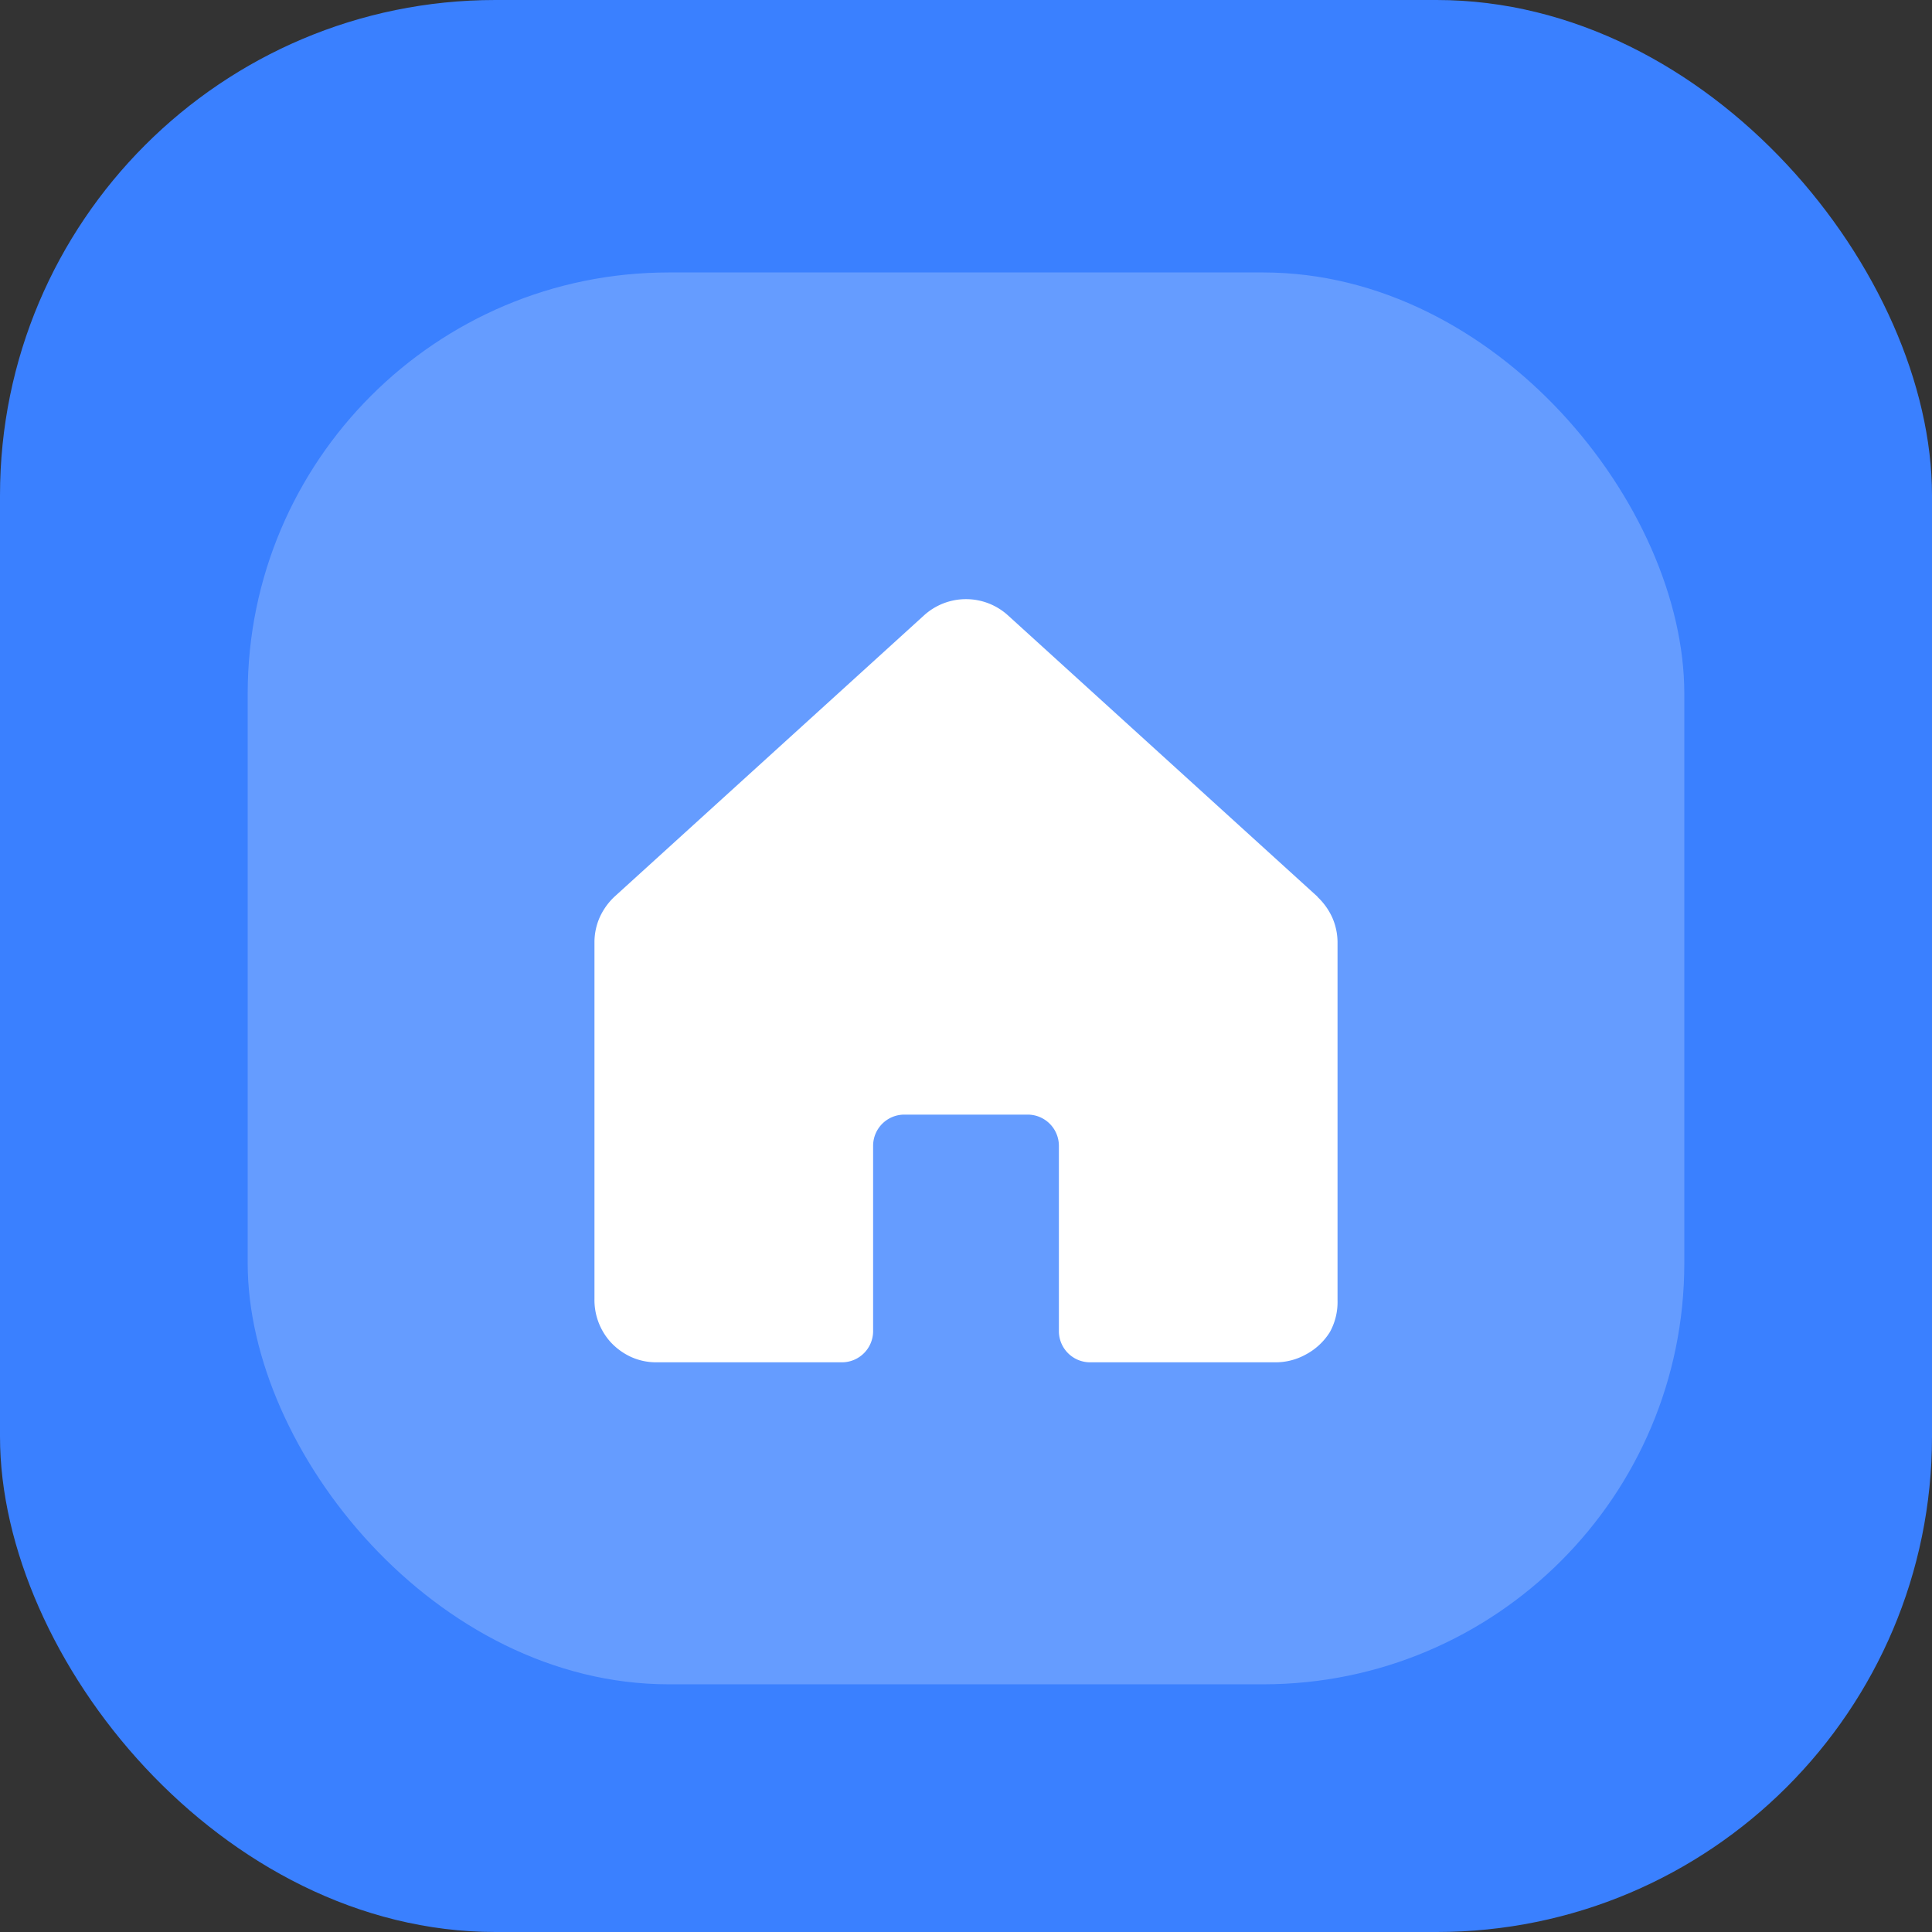
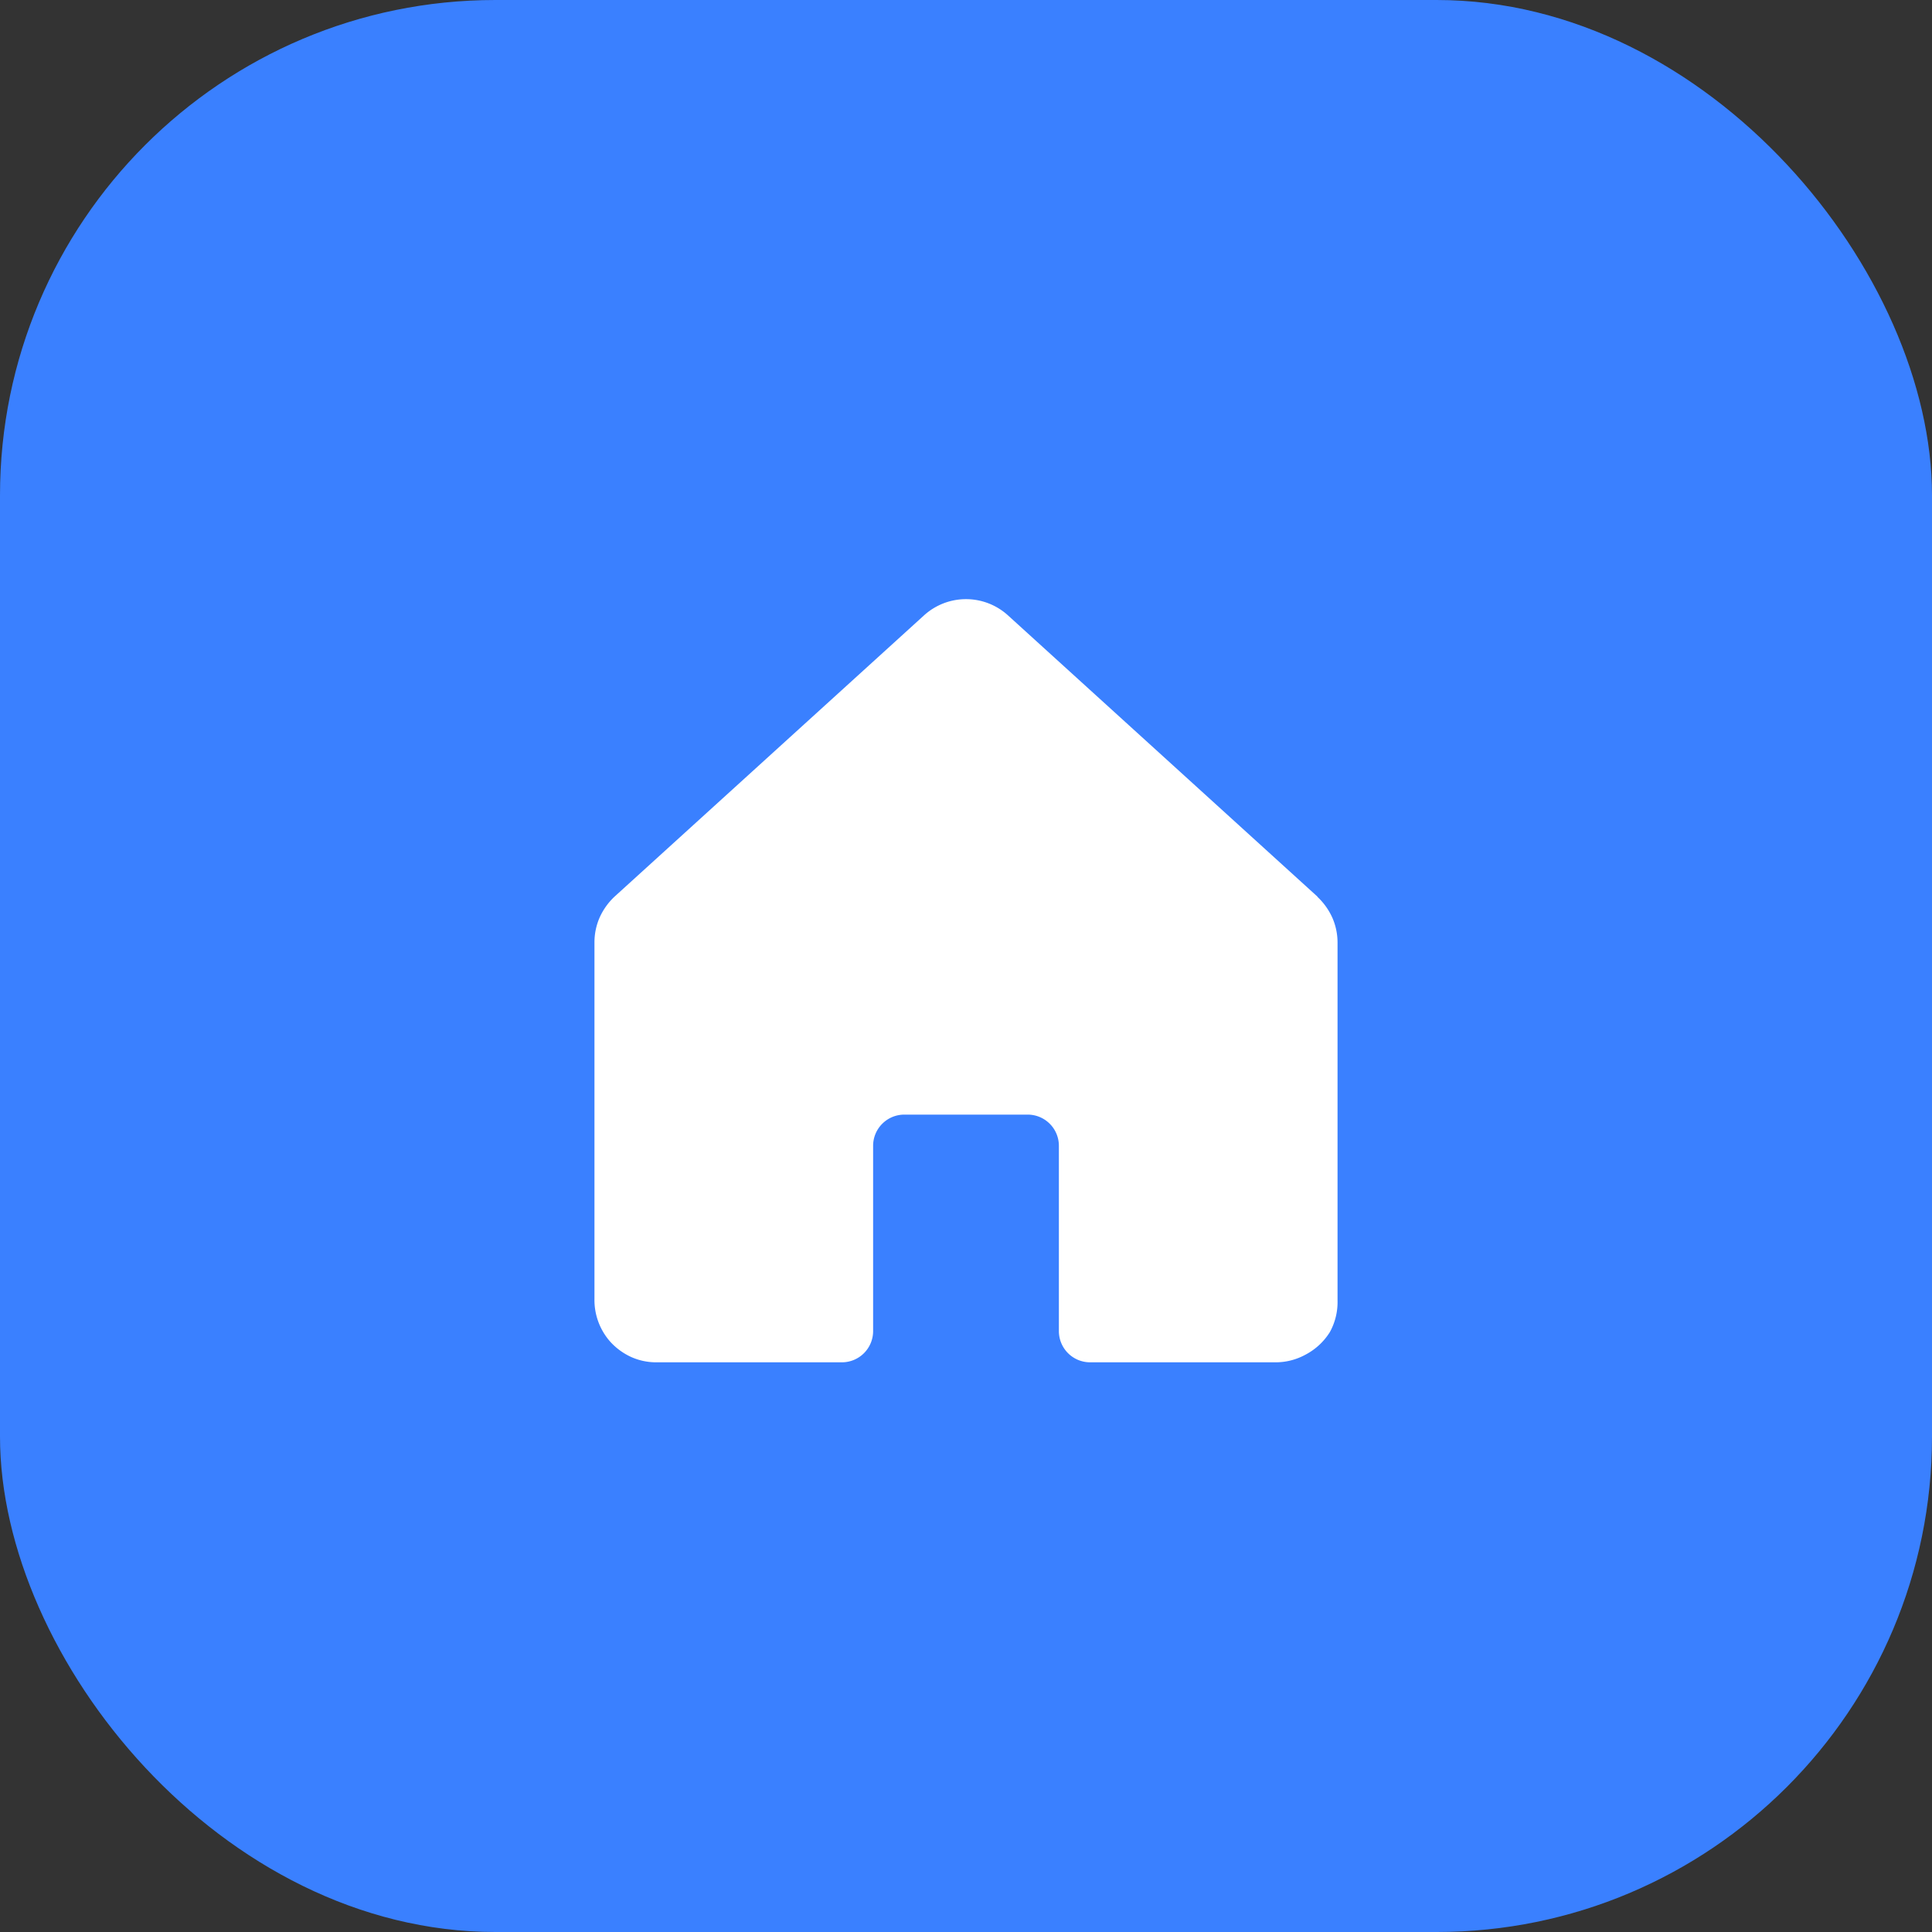
<svg xmlns="http://www.w3.org/2000/svg" viewBox="0 0 78 78">
  <rect x="0" y="0" width="78" height="78" fill="#333333" stroke="none" />
  <defs>
    <style>.cls-1{fill:none;}.cls-2{fill:#3a80ff;}.cls-3,.cls-5{fill:#fff;}.cls-3{fill-opacity:0.22;}.cls-4{clip-path:url(#clip-path);}</style>
    <clipPath id="clip-path">
      <rect class="cls-1" x="19" y="20" width="40" height="40" />
    </clipPath>
  </defs>
  <g id="katman_2" data-name="katman 2">
    <g id="katman_1-2" data-name="katman 1">
      <rect class="cls-2" width="78" height="78" rx="20" />
-       <rect class="cls-3" x="10" y="11" width="58" height="57" rx="17" />
      <g class="cls-4">
        <path class="cls-5" d="M53.19,36.2,40.69,24.84a2.52,2.52,0,0,0-3.38,0L24.81,36.2a2.64,2.64,0,0,0-.6.84,2.5,2.5,0,0,0-.21,1V52.44a2.54,2.54,0,0,0,.63,1.72,2.59,2.59,0,0,0,.84.62,2.45,2.45,0,0,0,1,.22H34a1.26,1.26,0,0,0,1.25-1.25v-7.5A1.26,1.26,0,0,1,36.5,45h5a1.26,1.26,0,0,1,1.25,1.25v7.5A1.26,1.26,0,0,0,44,55h7.5a2.5,2.5,0,0,0,1.19-.3,2.56,2.56,0,0,0,1-.92A2.51,2.51,0,0,0,54,52.5V38.05a2.5,2.5,0,0,0-.21-1,2.64,2.64,0,0,0-.6-.84Z" />
      </g>
    </g>
  </g>
</svg>